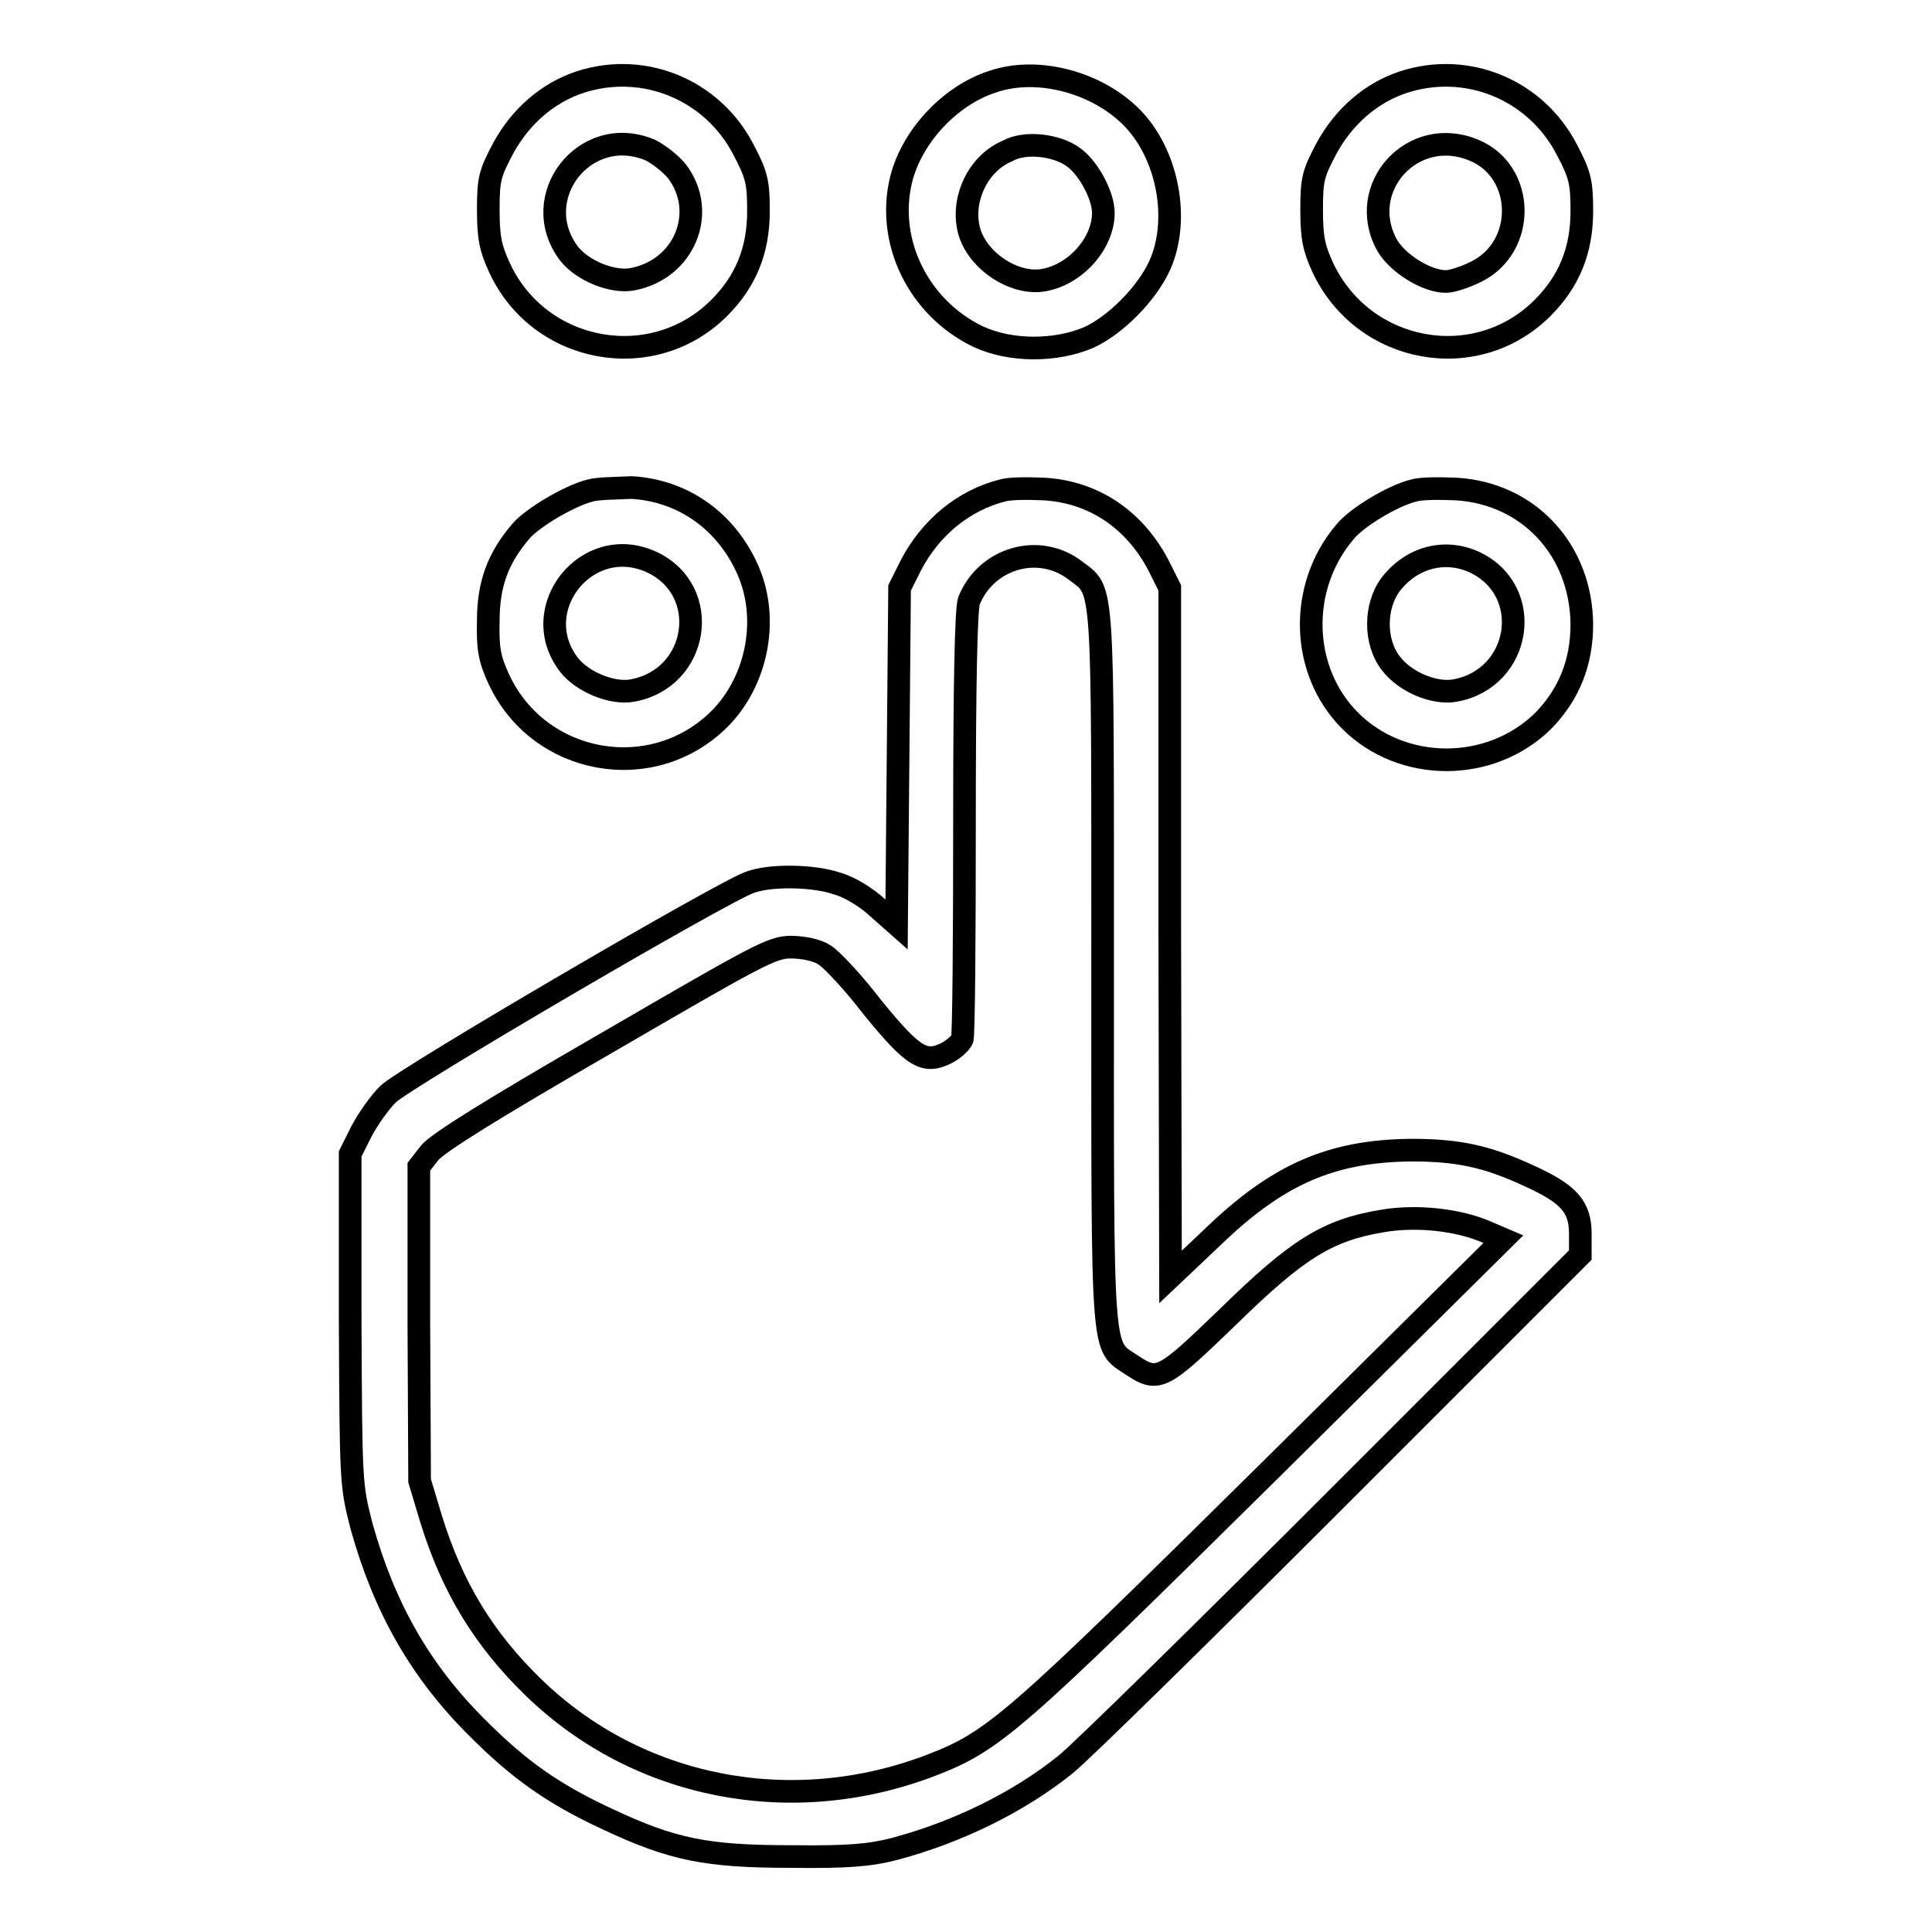
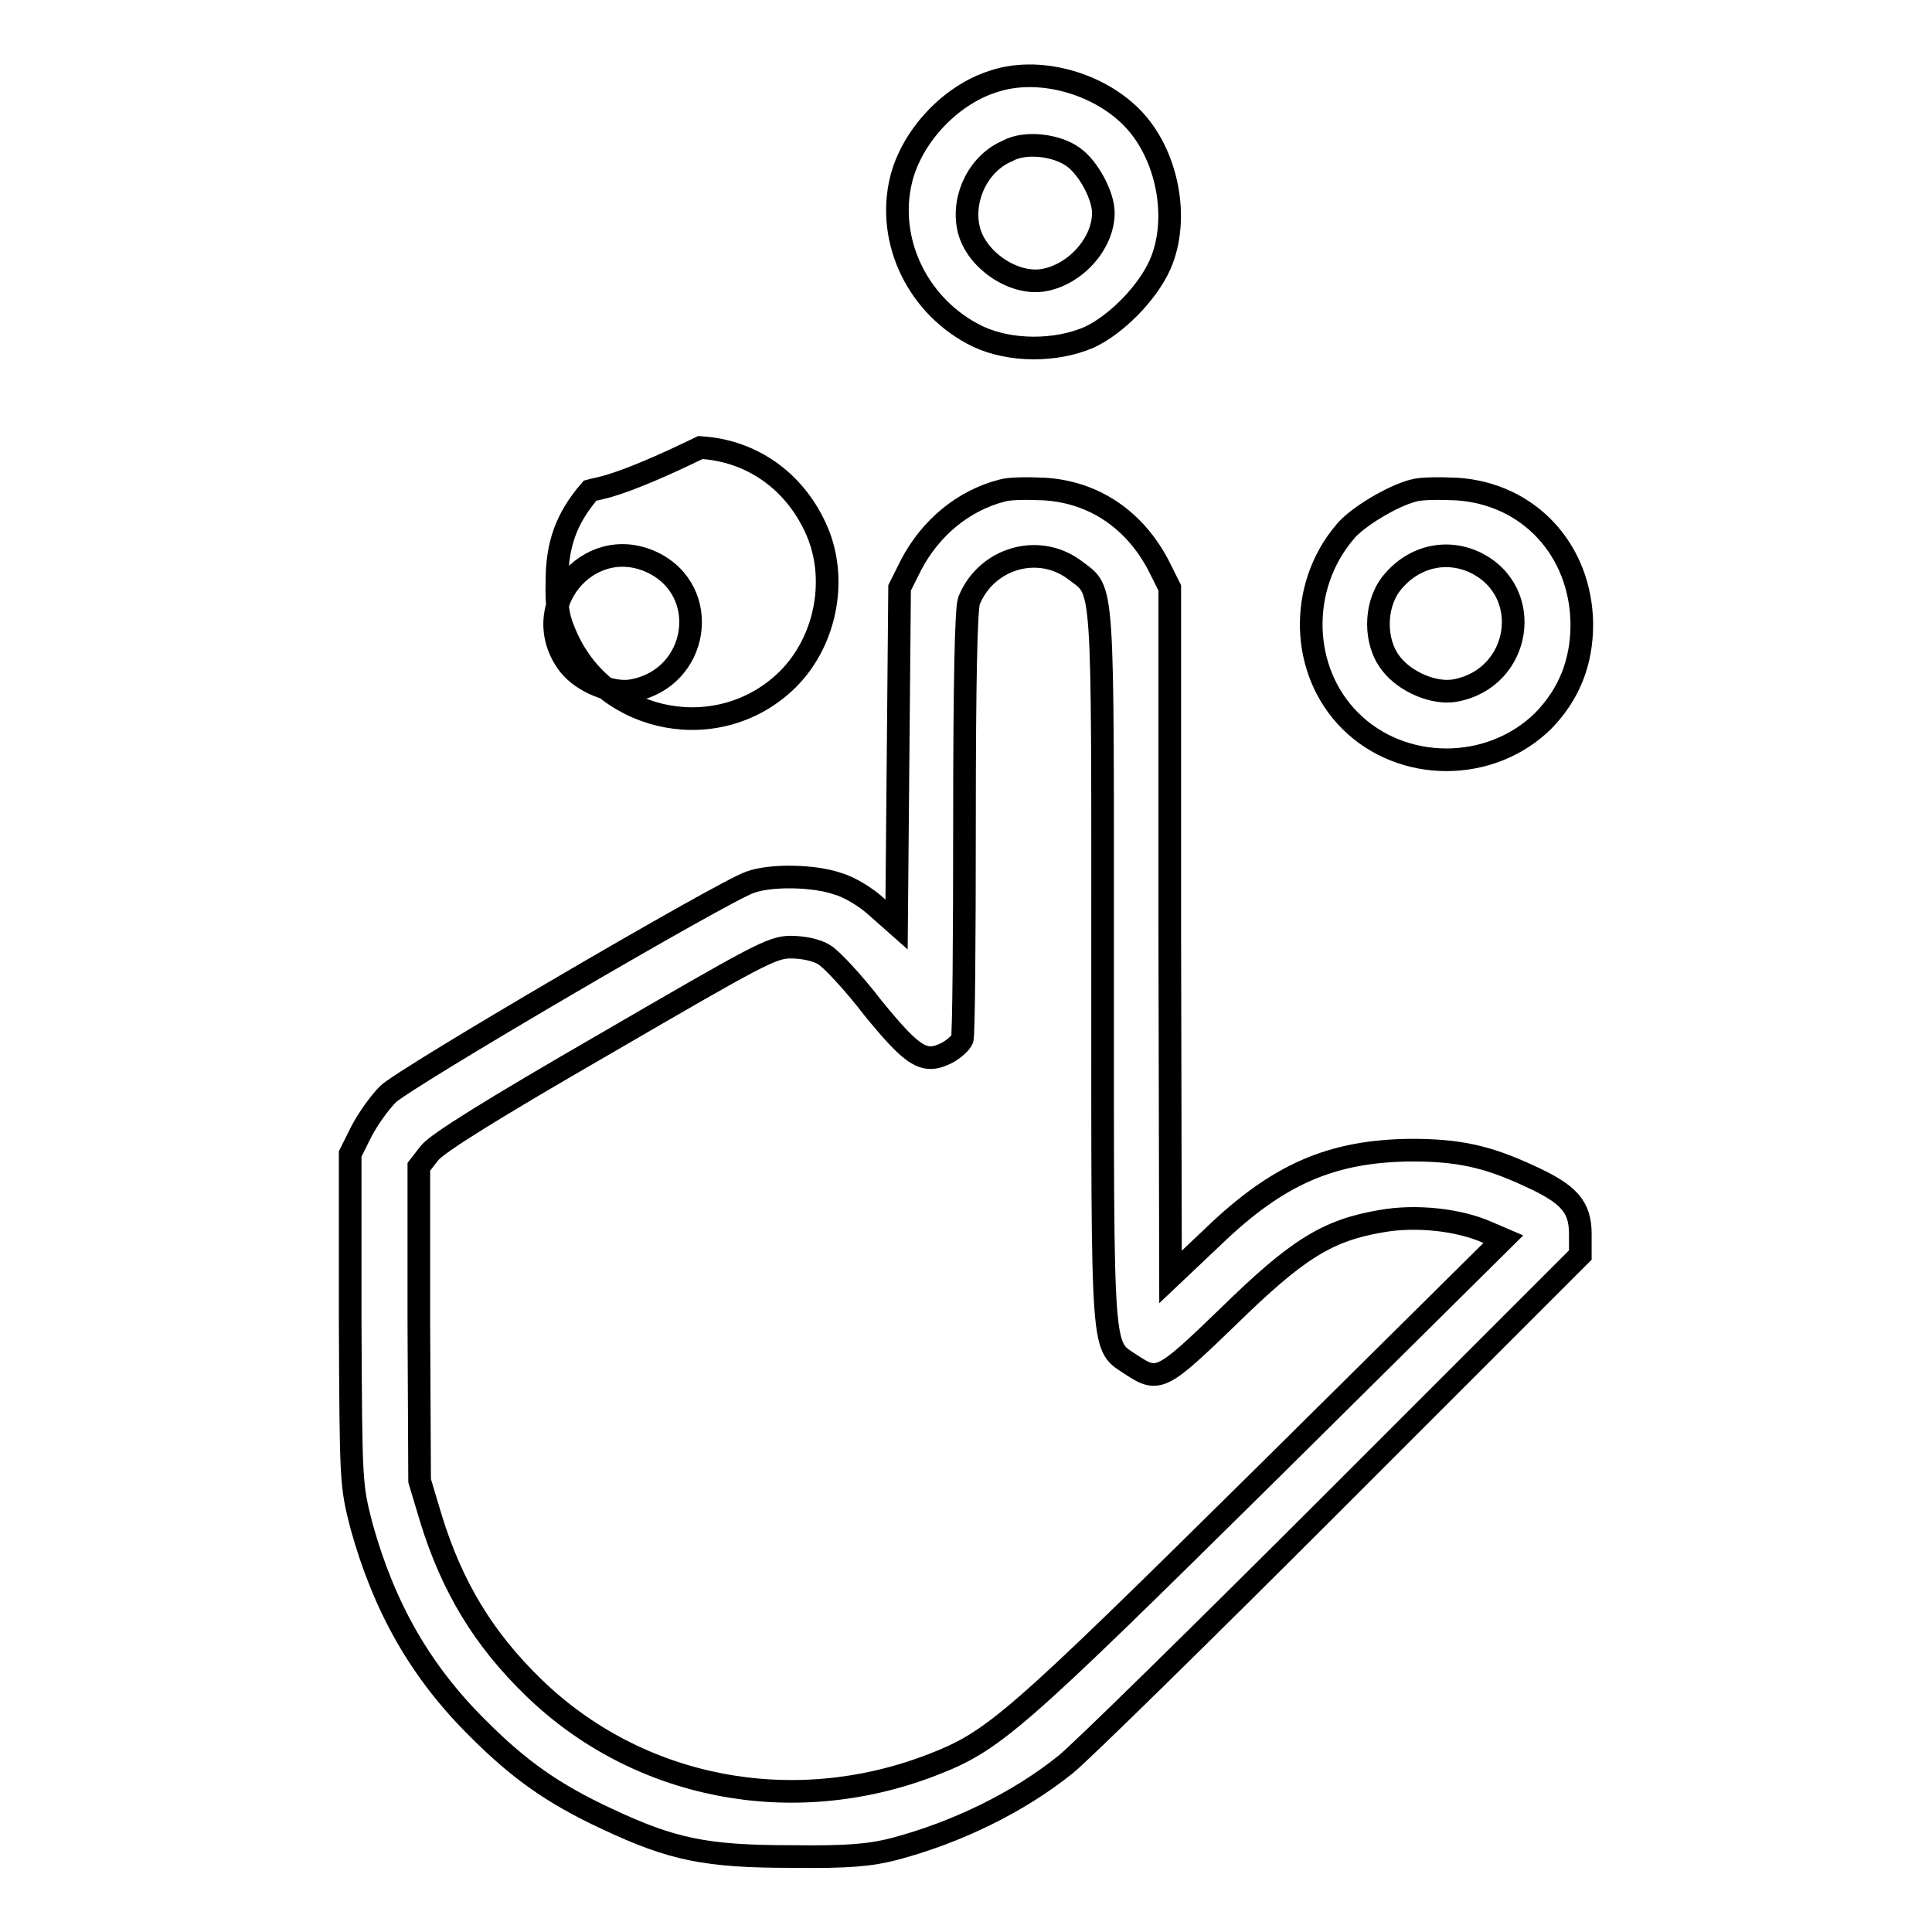
<svg xmlns="http://www.w3.org/2000/svg" version="1.1" x="0px" y="0px" viewBox="0 0 256 256" enable-background="new 0 0 256 256" xml:space="preserve">
  <g>
    <g>
      <g>
-         <path stroke-width="3" fill-opacity="0" stroke="#000000" d="M76.8,10.9c-4.2,1.4-7.8,4.5-10.1,8.7c-1.8,3.4-2,4.1-2,8.2c0,3.7,0.3,5.1,1.5,7.7c5.3,11.4,20.3,14.1,29.1,5.3c3.5-3.5,5.2-7.6,5.2-12.8c0-3.8-0.2-4.8-2-8.2C94.4,11.9,85.3,8.1,76.8,10.9z M86.2,19.9c1,0.5,2.6,1.7,3.5,2.8c4.1,5.4,1,13-5.9,14.3c-2.6,0.5-6.6-1.1-8.4-3.4C69.8,26.2,77.5,16.2,86.2,19.9z" />
        <path stroke-width="3" fill-opacity="0" stroke="#000000" d="M131.6,10.8c-5.7,1.8-10.8,7.3-12.2,13c-2,8.2,2.3,17,10.2,20.8c4.3,2,10.3,2,14.7,0.1c3.5-1.6,7.7-5.8,9.4-9.6c2.7-6.1,1-14.8-3.8-19.6C145.3,10.9,137.5,8.8,131.6,10.8z M142.2,20.8c2,1.4,4,5.1,4,7.4c0,4-3.6,8.1-7.8,8.9c-4.1,0.8-9.3-2.8-10.1-7c-0.8-4,1.4-8.5,5.2-10.1C135.8,18.7,140,19.2,142.2,20.8z" />
-         <path stroke-width="3" fill-opacity="0" stroke="#000000" d="M185.9,10.9c-4.2,1.4-7.8,4.5-10.1,8.7c-1.8,3.4-2,4.1-2,8.2c0,3.7,0.3,5.1,1.5,7.7c5.4,11.4,20.3,14.1,29.1,5.3c3.5-3.5,5.2-7.6,5.2-12.8c0-3.8-0.2-4.8-2-8.2C203.5,11.9,194.4,8.1,185.9,10.9z M195.3,19.9c6.8,2.8,7,12.8,0.3,16.1c-1.4,0.7-3.2,1.3-4,1.3c-2.6,0-6.4-2.4-7.8-4.8C179.6,24.9,187.2,16.5,195.3,19.9z" />
-         <path stroke-width="3" fill-opacity="0" stroke="#000000" d="M78.2,65c-2.8,0.7-7.6,3.6-9.1,5.3c-3.2,3.7-4.4,7.2-4.4,12c-0.1,3.7,0.2,5.1,1.4,7.7c5.3,11.4,20.3,14.1,29.2,5.3c5.2-5.2,6.7-13.7,3.6-20.2c-2.9-6.2-8.5-10.1-15.2-10.5C81.7,64.7,79.2,64.7,78.2,65z M86.4,74.5c8,3.8,6.2,15.4-2.6,17c-2.6,0.5-6.6-1.1-8.4-3.4C69.7,80.7,77.8,70.5,86.4,74.5z" />
+         <path stroke-width="3" fill-opacity="0" stroke="#000000" d="M78.2,65c-3.2,3.7-4.4,7.2-4.4,12c-0.1,3.7,0.2,5.1,1.4,7.7c5.3,11.4,20.3,14.1,29.2,5.3c5.2-5.2,6.7-13.7,3.6-20.2c-2.9-6.2-8.5-10.1-15.2-10.5C81.7,64.7,79.2,64.7,78.2,65z M86.4,74.5c8,3.8,6.2,15.4-2.6,17c-2.6,0.5-6.6-1.1-8.4-3.4C69.7,80.7,77.8,70.5,86.4,74.5z" />
        <path stroke-width="3" fill-opacity="0" stroke="#000000" d="M132.8,65c-5.1,1.3-9.5,4.9-12.1,9.9l-1.5,3l-0.2,22.3l-0.2,22.3l-2.6-2.3c-1.4-1.3-3.7-2.7-5.2-3.1c-3.1-1.1-8.9-1.2-11.6-0.2c-3.4,1.1-46.1,26.1-48,28.1c-1.1,1.1-2.6,3.2-3.5,4.9l-1.5,3v21.9c0.1,21.9,0.1,21.9,1.5,27.4c3,10.8,7.8,19.3,15.5,26.9c5.4,5.4,9.9,8.6,17,11.9c8.7,4.1,13.2,5,24.5,5c7.6,0.1,10.5-0.2,13.6-1c8.3-2.2,16.5-6.2,22.7-11.2c1.9-1.5,18-17.3,35.8-35.1l32.4-32.4v-2.8c0-3.6-1.5-5.3-6.8-7.7c-5.6-2.6-9.4-3.4-15.6-3.4c-10.6,0.1-17.7,3.2-26.3,11.5l-5.6,5.3l-0.1-45.7L155,77.9l-1.5-3c-3.2-6.1-8.6-9.7-15.1-10.1C136.2,64.7,133.8,64.7,132.8,65z M142.5,75.6c3.8,2.9,3.6,0.4,3.6,52.7c0,52.8-0.2,49.8,3.9,52.6c3.5,2.3,4,2,12.8-6.5c9.1-8.9,13.1-11.4,20.3-12.6c4.5-0.8,10.2-0.2,14,1.5l2.1,0.9l-31.5,31.2c-33.5,33.1-36,35.3-44.3,38.5c-18.5,7.1-38.9,3.1-52.7-10.3c-6.6-6.4-10.8-13.3-13.6-22.4l-1.5-5l-0.1-20.8v-20.8l1.4-1.8c1-1.3,8.4-5.9,23.3-14.5c20.3-11.8,22.1-12.8,24.6-12.8c1.6,0,3.5,0.4,4.4,1c0.9,0.5,3.9,3.7,6.5,7.1c5.4,6.6,6.8,7.4,9.8,5.9c0.9-0.5,1.8-1.3,2-1.8c0.2-0.5,0.3-13.4,0.3-28.7c0-18.3,0.2-28.3,0.6-29.4C130.7,73.9,137.7,71.9,142.5,75.6z" />
        <path stroke-width="3" fill-opacity="0" stroke="#000000" d="M187.3,65c-2.8,0.7-7.6,3.6-9.1,5.5c-6.2,7.3-5.9,18.4,0.7,25c6.9,6.9,18.6,6.9,25.6,0c3.4-3.5,5.1-7.7,5.1-12.8c-0.1-9.8-7-17.3-16.6-17.9C190.8,64.7,188.3,64.7,187.3,65z M195.4,74.5c8,3.8,6.2,15.4-2.6,17c-2.7,0.5-6.6-1.1-8.5-3.6c-2.2-2.8-2.2-7.6,0-10.5C187.1,73.8,191.5,72.7,195.4,74.5z" />
      </g>
    </g>
  </g>
</svg>